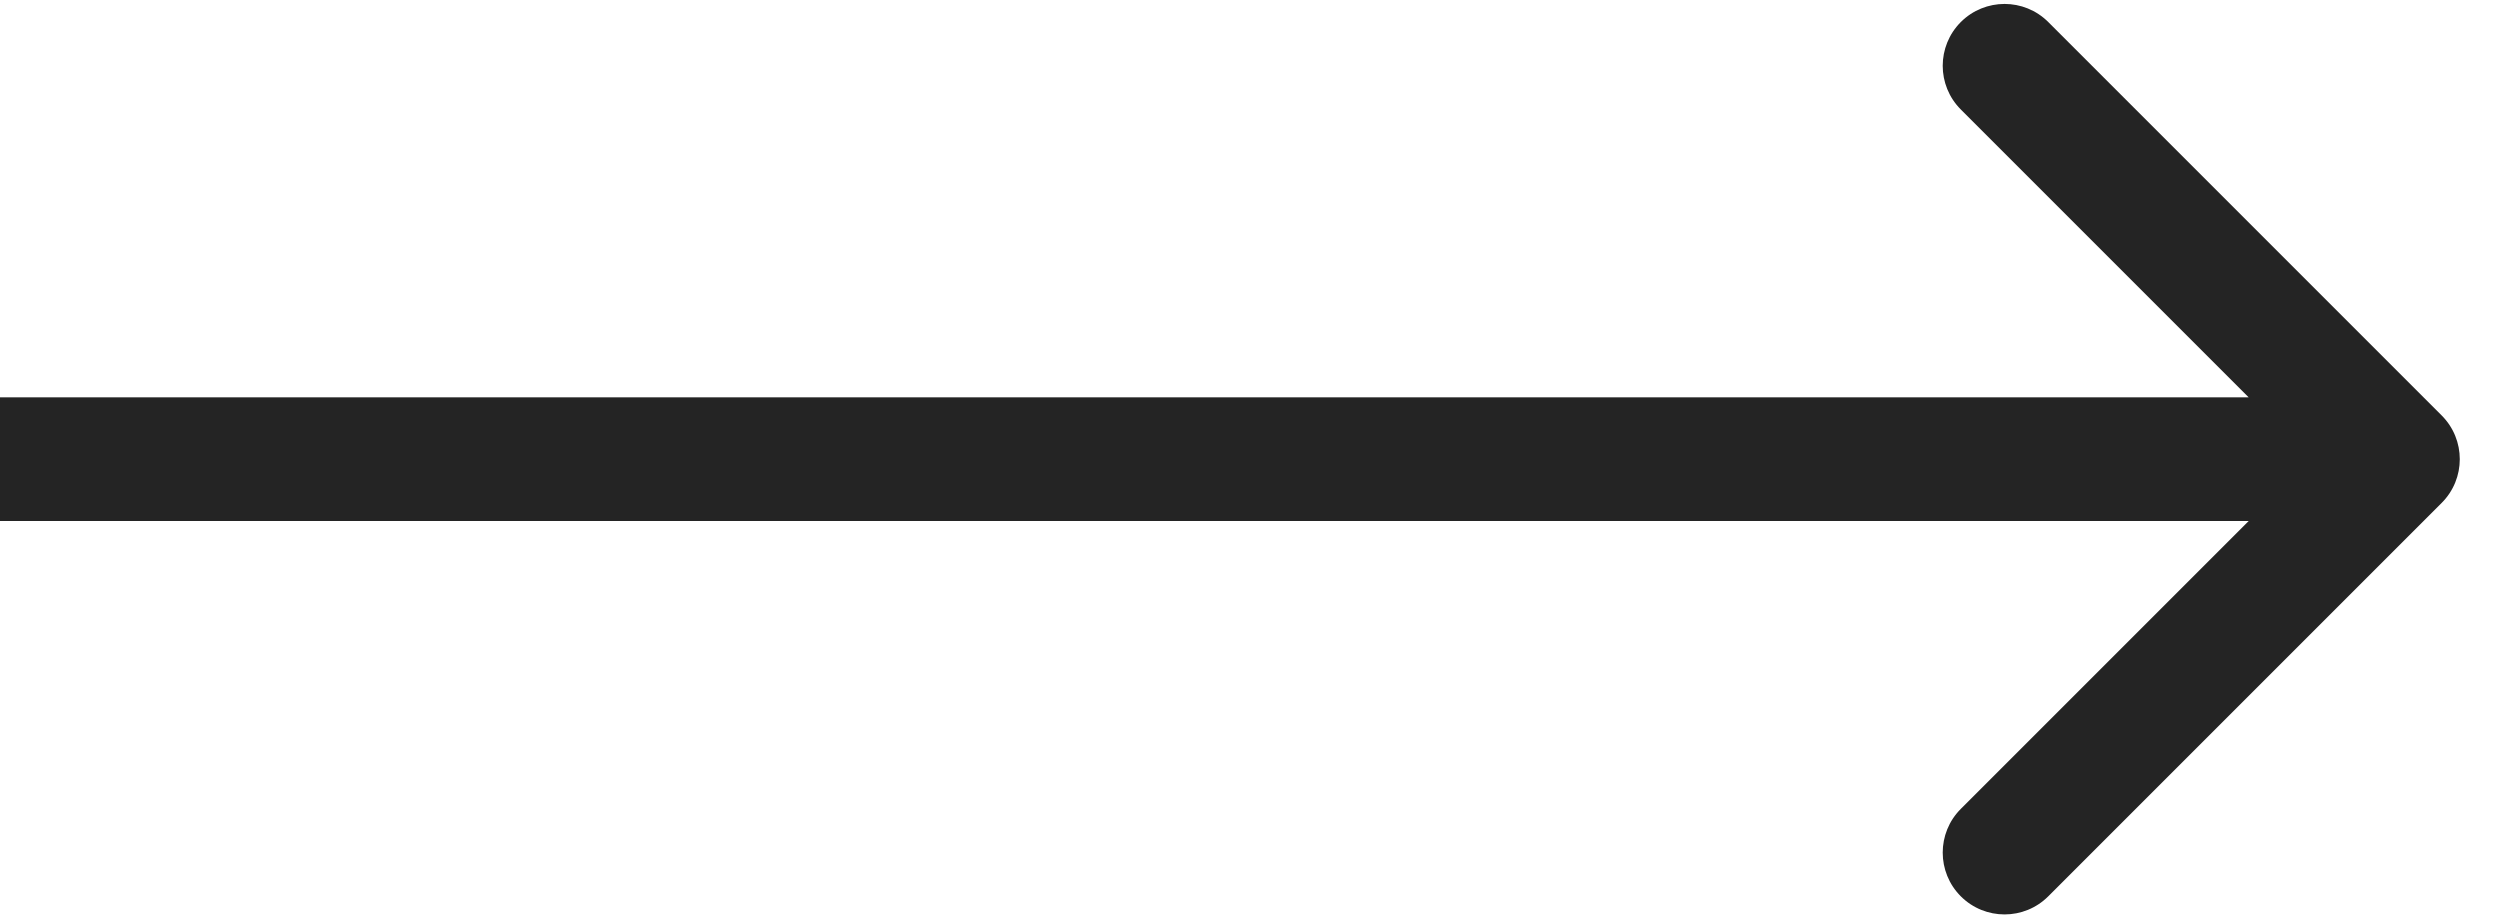
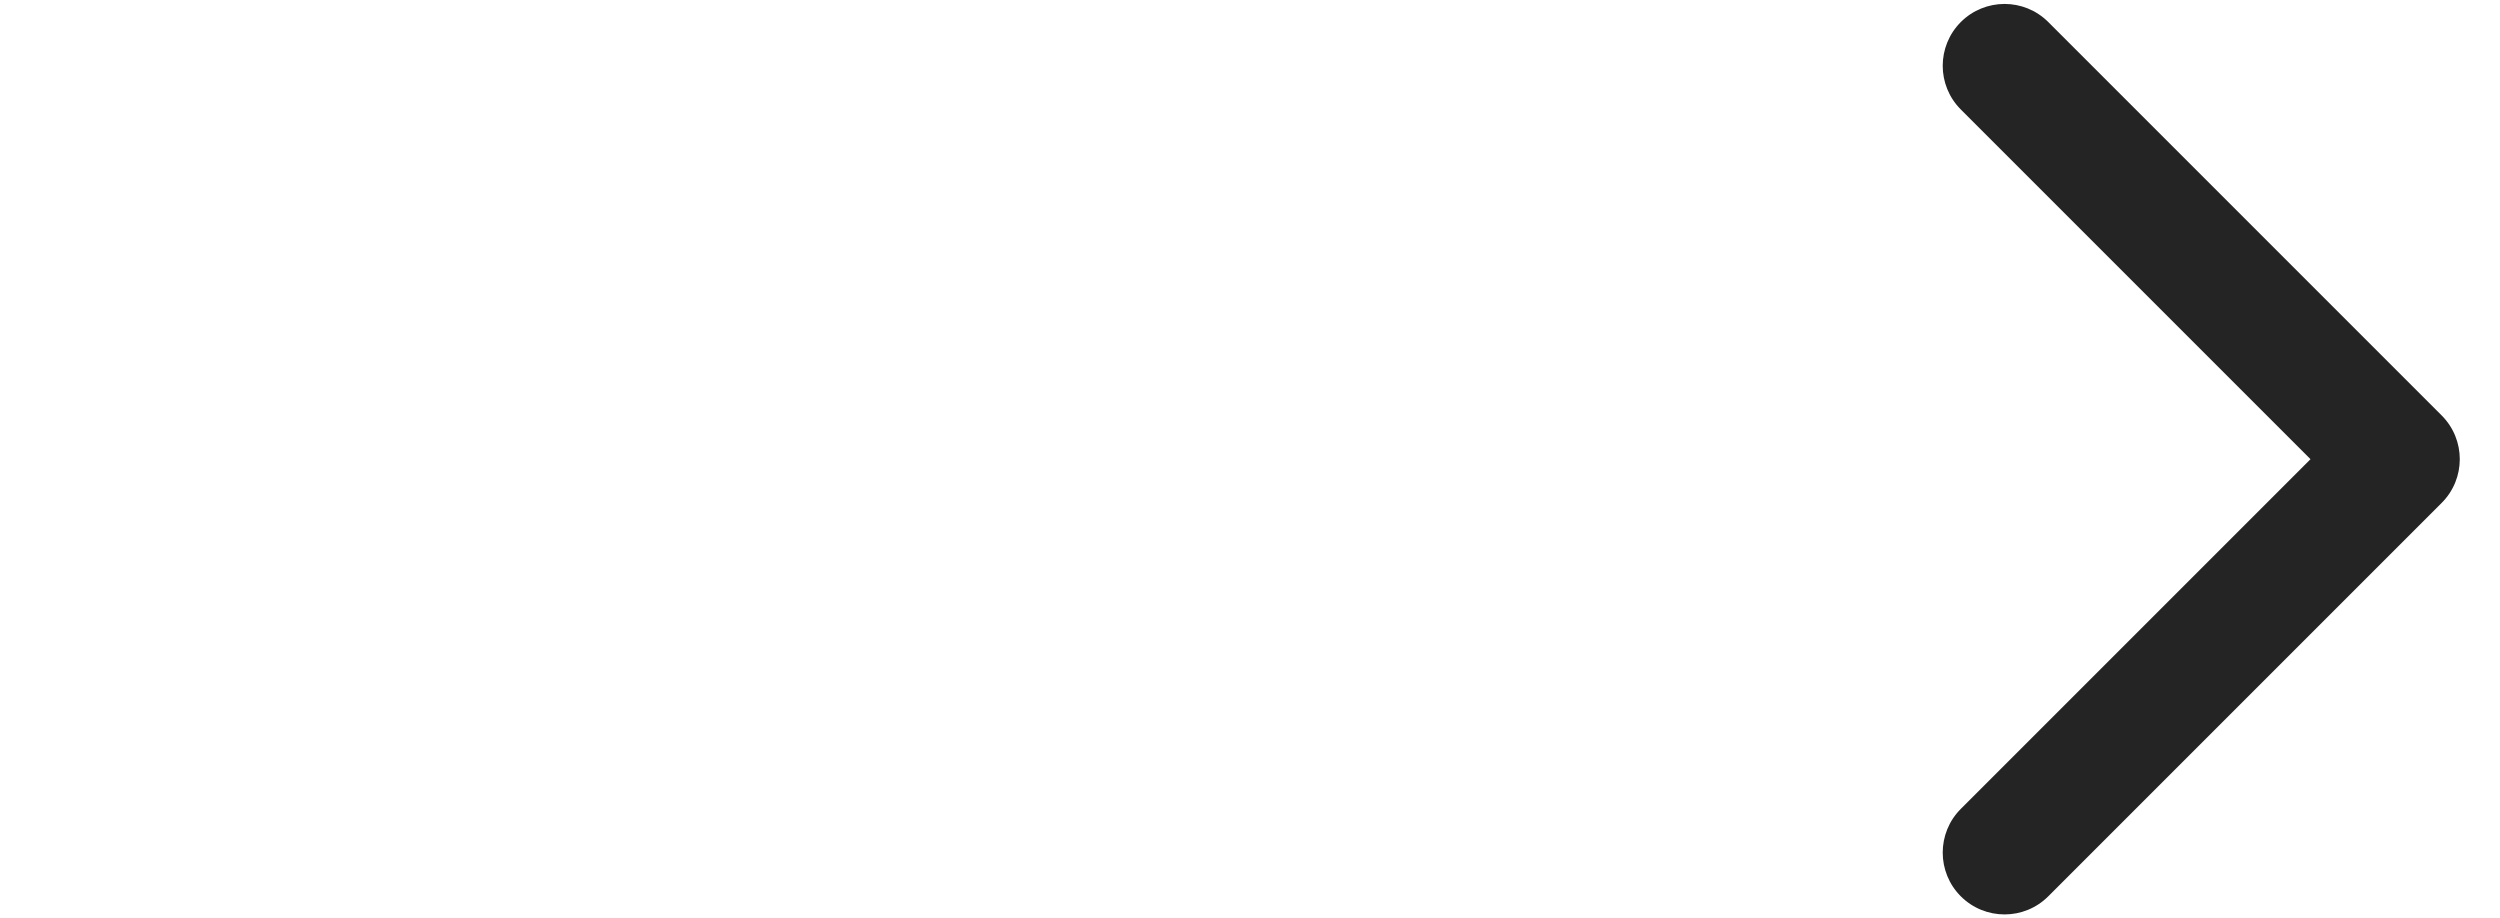
<svg xmlns="http://www.w3.org/2000/svg" width="49" height="18" viewBox="0 0 49 18" fill="none">
-   <path d="M47.857 8.143C48.33 8.616 48.33 9.384 47.857 9.857L40.146 17.568C39.673 18.041 38.906 18.041 38.432 17.568C37.959 17.095 37.959 16.327 38.432 15.854L45.286 9L38.432 2.146C37.959 1.673 37.959 0.906 38.432 0.432C38.906 -0.041 39.673 -0.041 40.146 0.432L47.857 8.143ZM0 7.788L47 7.788V10.212L0 10.212L0 7.788Z" fill="#242424" />
+   <path d="M47.857 8.143C48.33 8.616 48.33 9.384 47.857 9.857L40.146 17.568C39.673 18.041 38.906 18.041 38.432 17.568C37.959 17.095 37.959 16.327 38.432 15.854L45.286 9L38.432 2.146C37.959 1.673 37.959 0.906 38.432 0.432C38.906 -0.041 39.673 -0.041 40.146 0.432L47.857 8.143ZM0 7.788V10.212L0 10.212L0 7.788Z" fill="#242424" />
</svg>